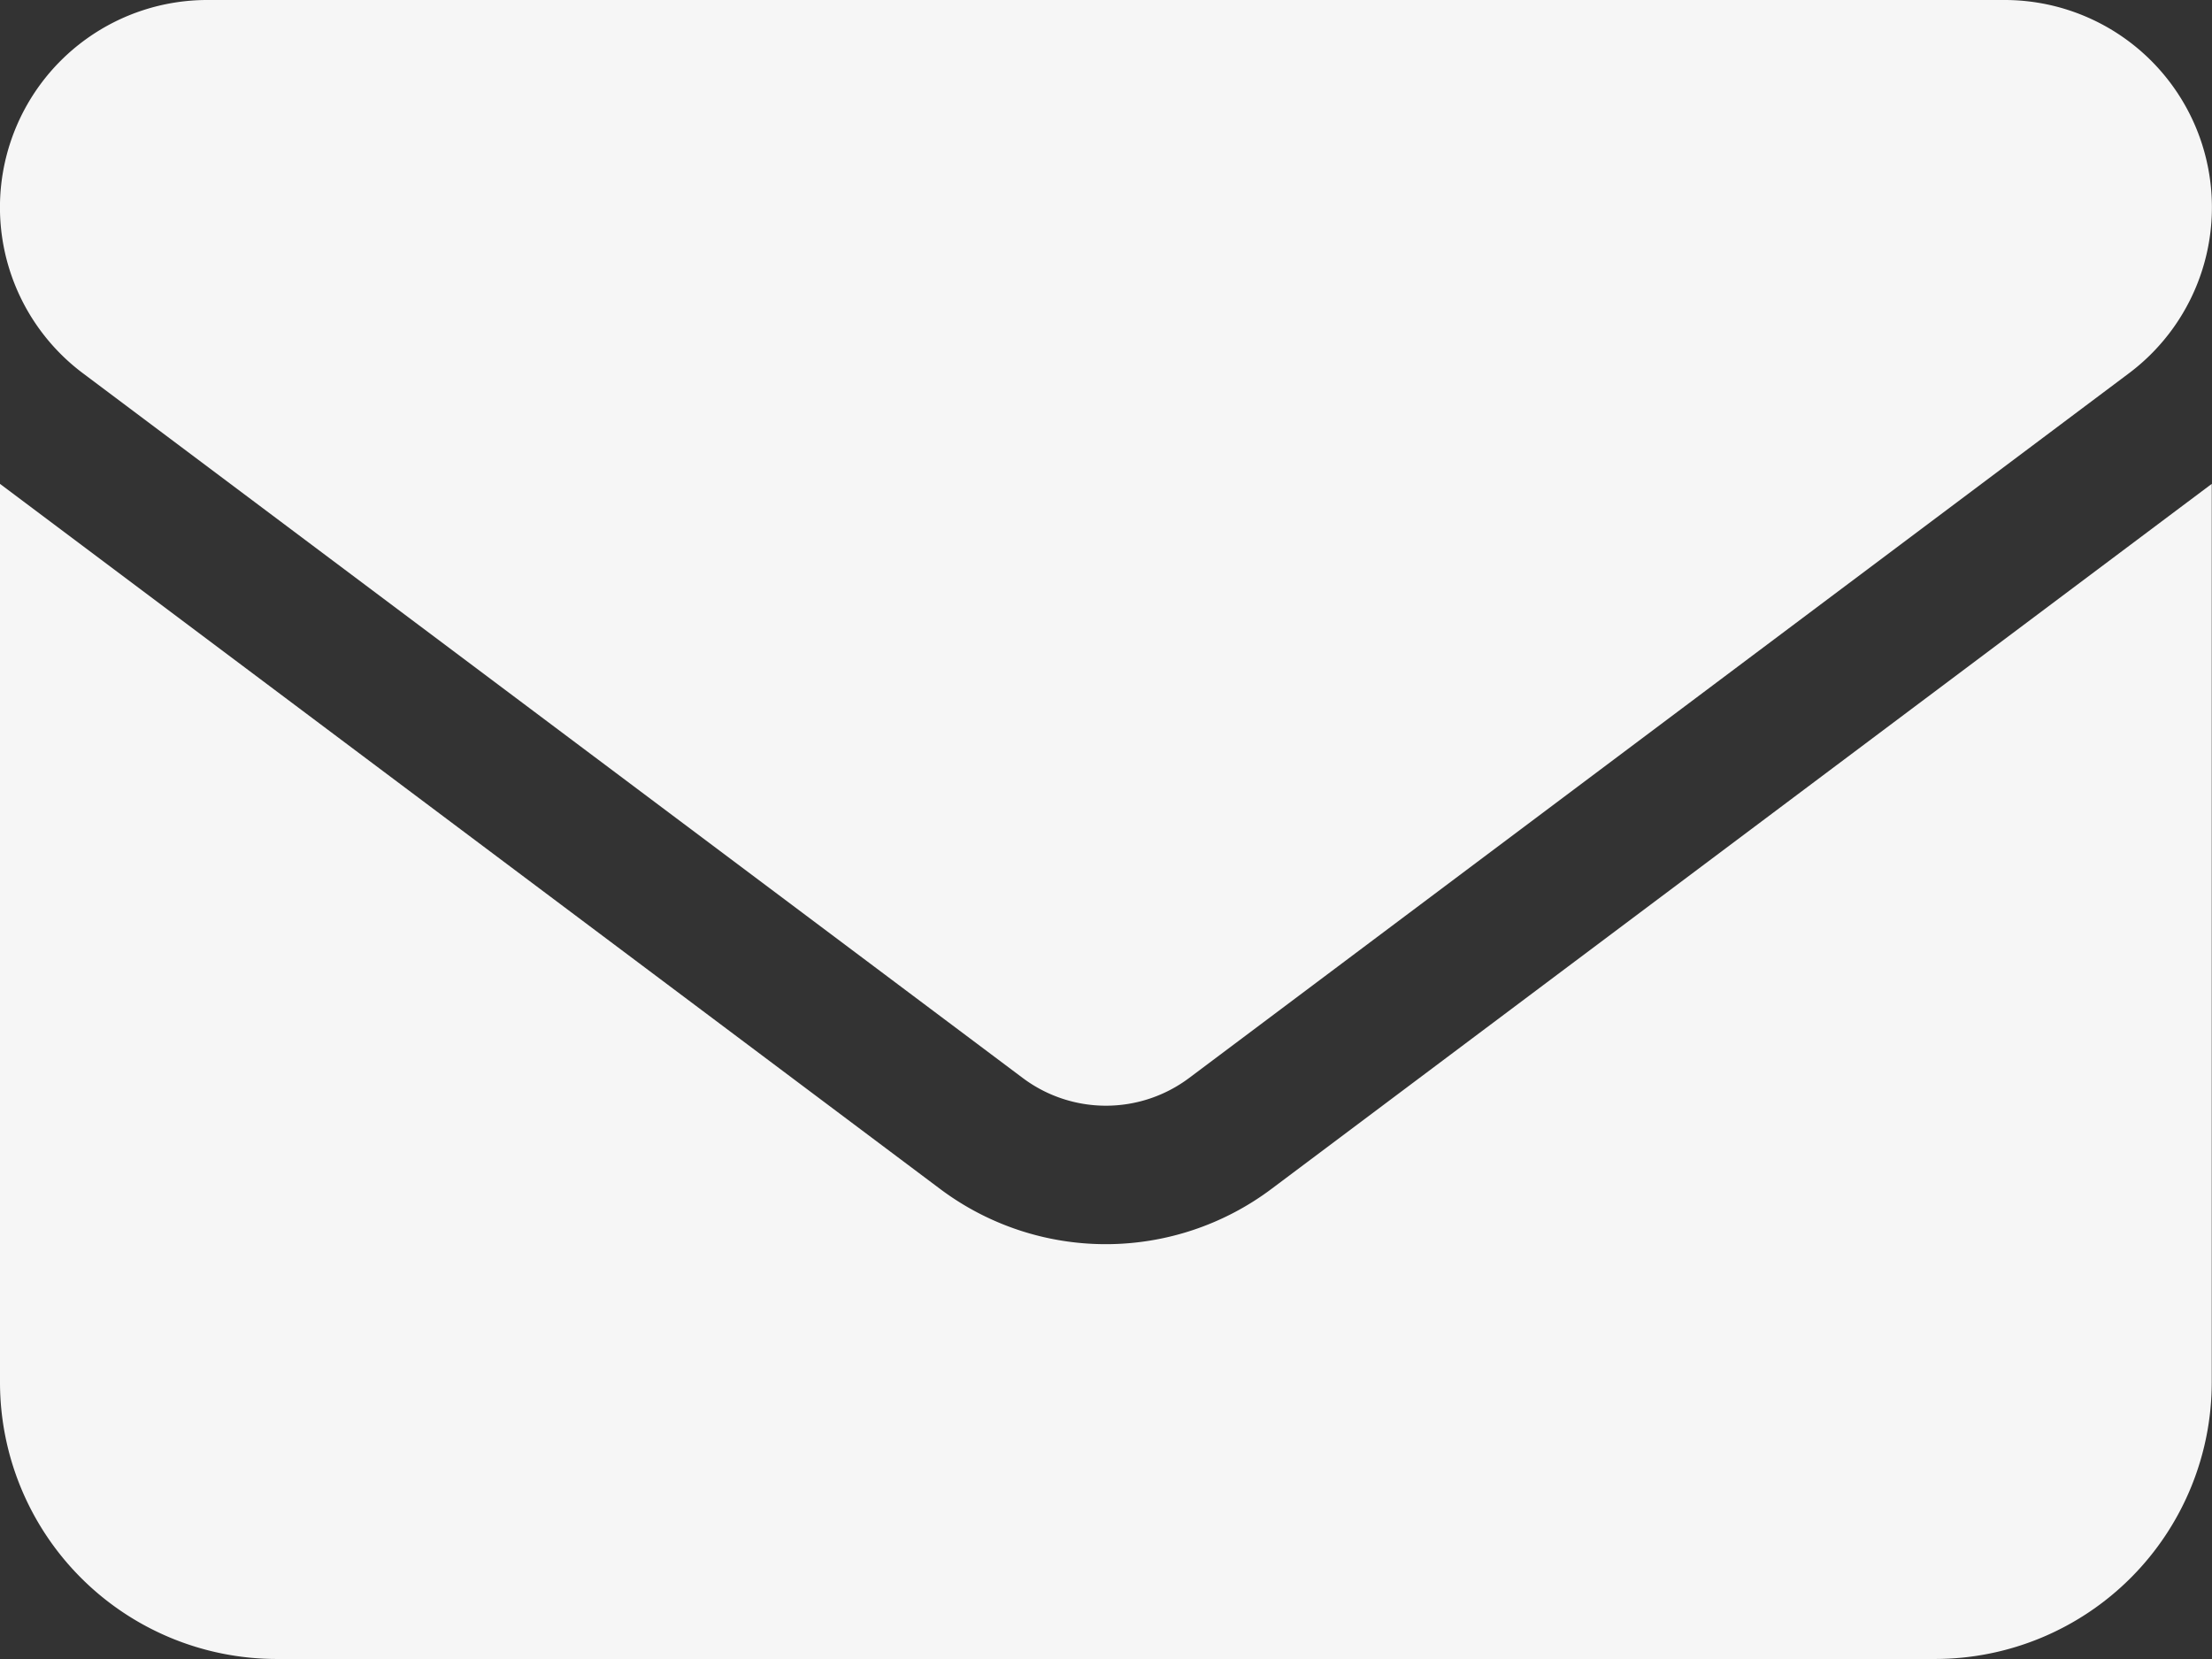
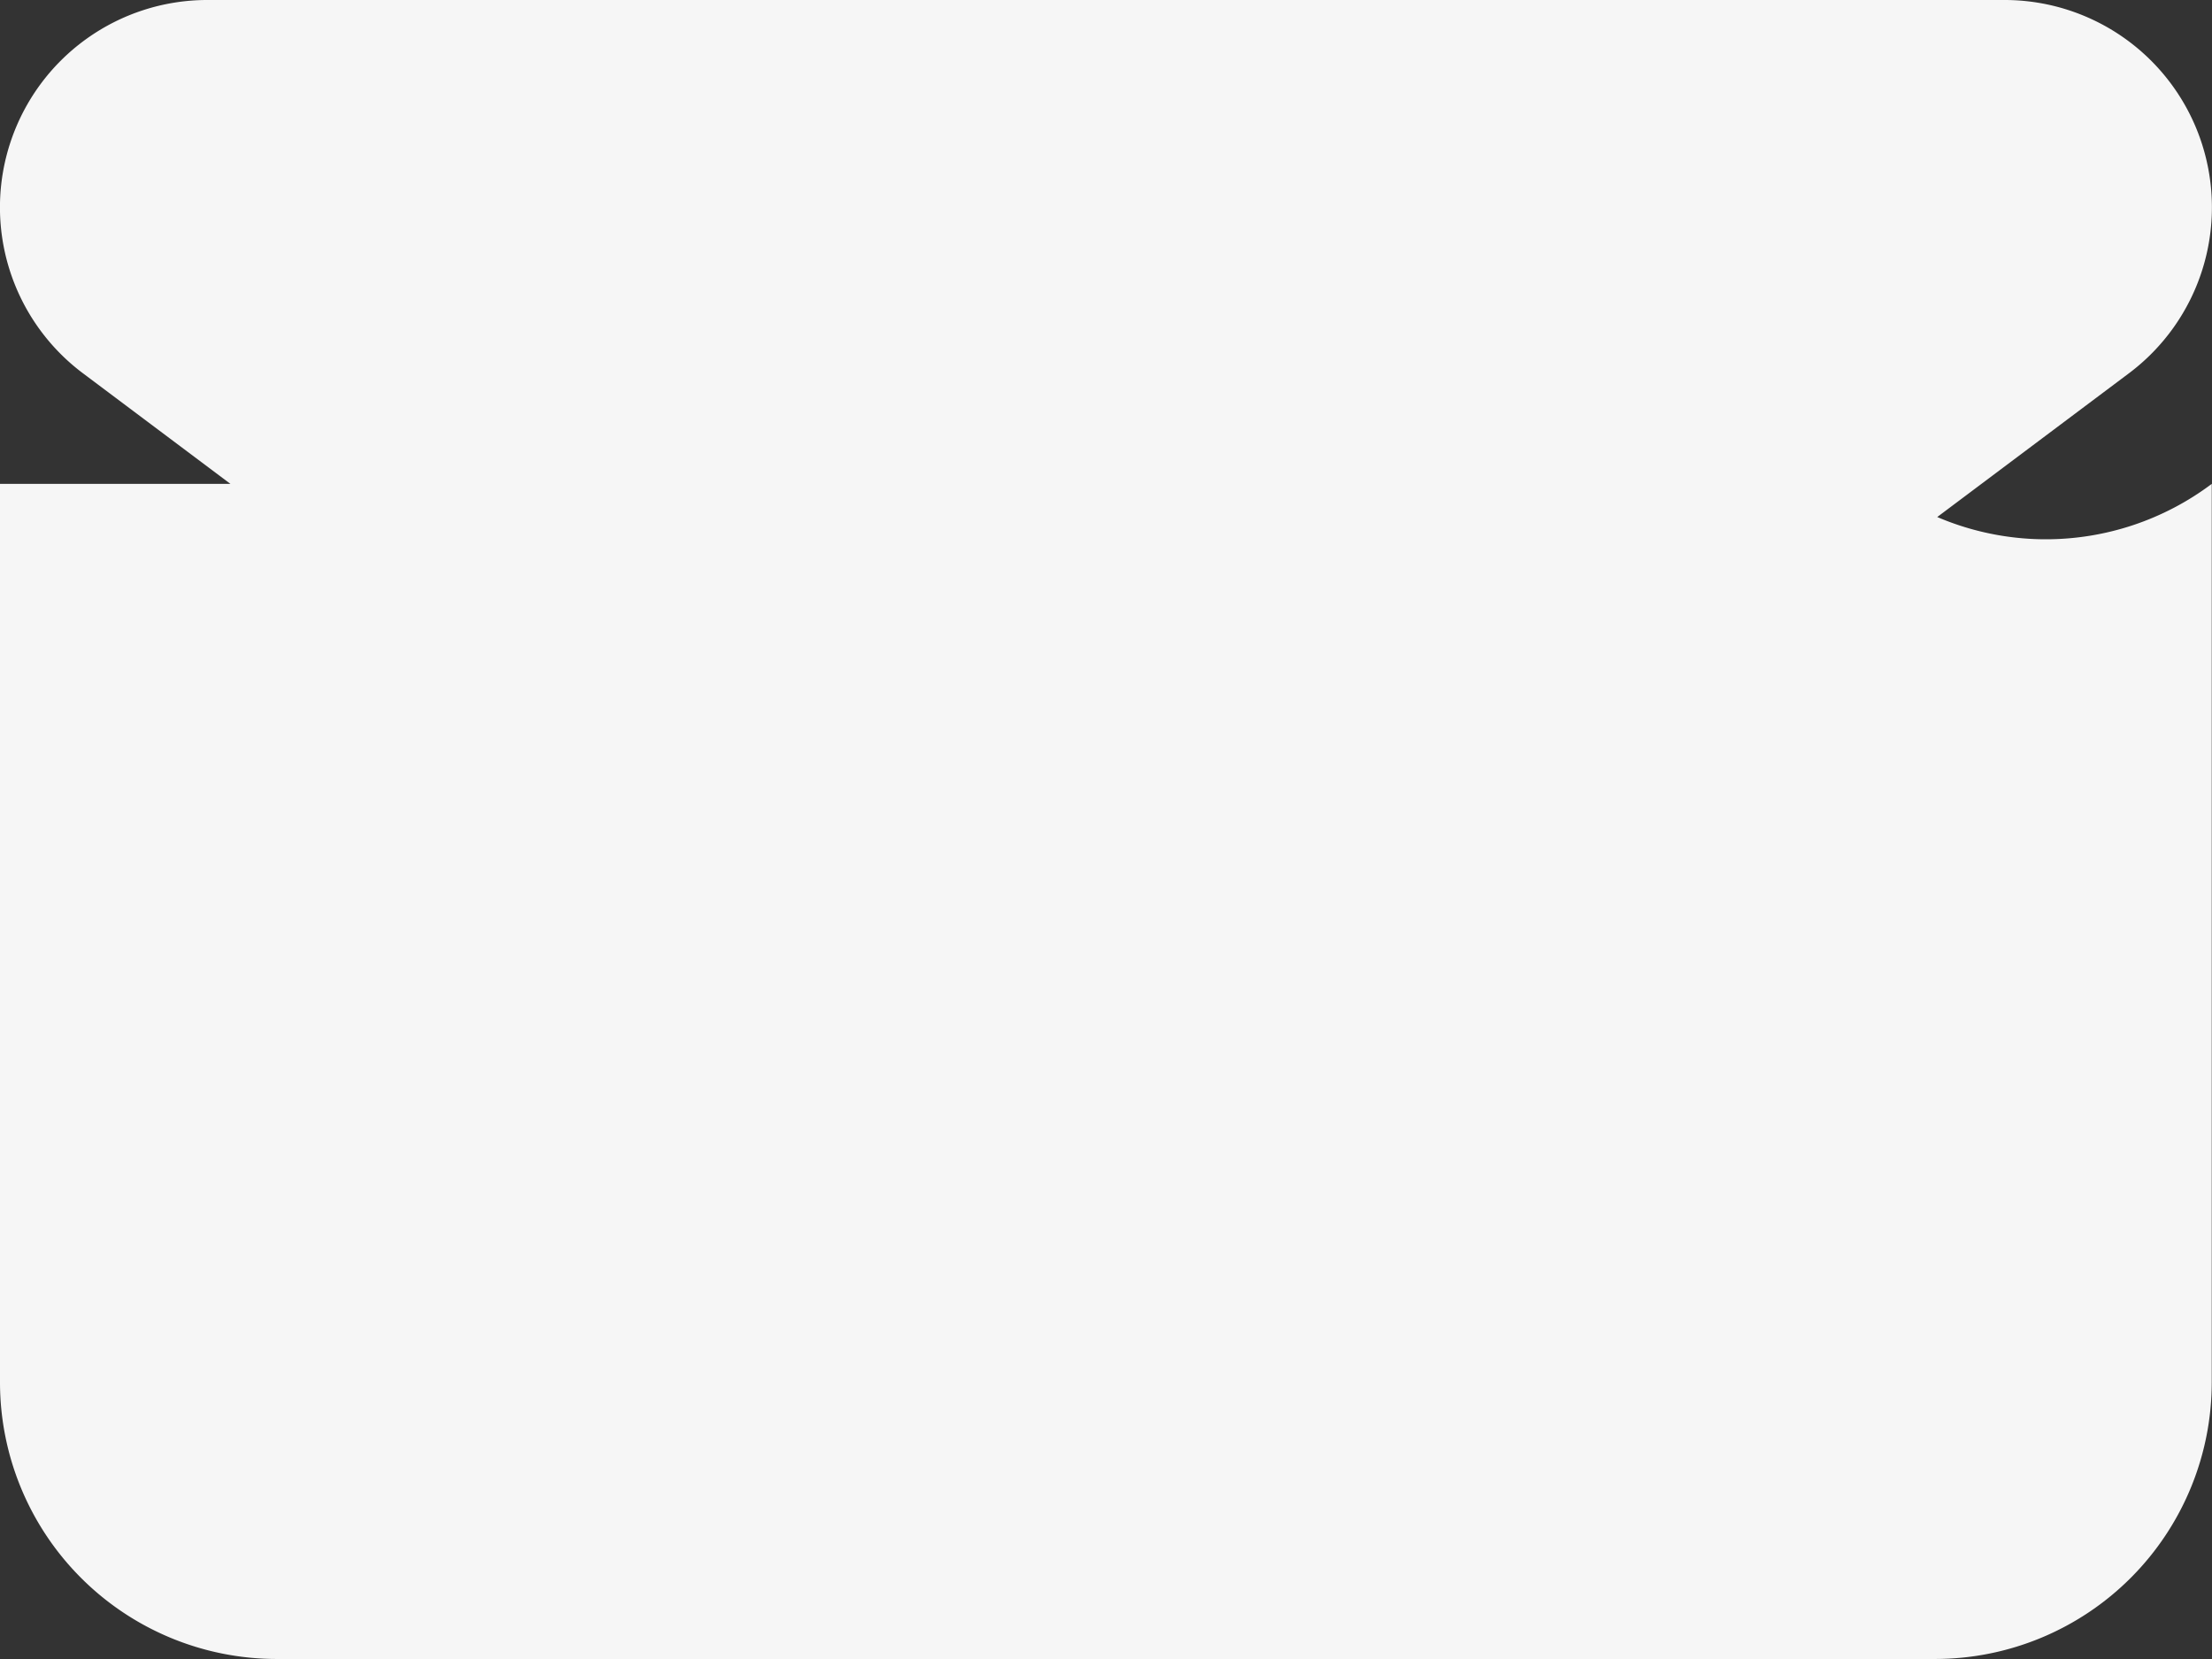
<svg xmlns="http://www.w3.org/2000/svg" width="34.519" height="25.889" viewBox="0 0 34.519 25.889">
  <rect x="0" y="0" width="34.519" height="25.889" fill="#333333" stroke="none" />
-   <path id="email" d="M3.236,64a3.236,3.236,0,0,0-1.942,5.825l14.67,11a2.164,2.164,0,0,0,2.589,0l14.67-11A3.236,3.236,0,0,0,31.282,64ZM0,71.551V85.574a4.319,4.319,0,0,0,4.315,4.315H30.2a4.319,4.319,0,0,0,4.315-4.315V71.551l-14.67,11a4.308,4.308,0,0,1-5.178,0Z" transform="translate(0 -64)" fill="#f6f6f6" />
+   <path id="email" d="M3.236,64a3.236,3.236,0,0,0-1.942,5.825l14.67,11a2.164,2.164,0,0,0,2.589,0l14.67-11A3.236,3.236,0,0,0,31.282,64ZM0,71.551V85.574a4.319,4.319,0,0,0,4.315,4.315H30.2a4.319,4.319,0,0,0,4.315-4.315V71.551a4.308,4.308,0,0,1-5.178,0Z" transform="translate(0 -64)" fill="#f6f6f6" />
</svg>